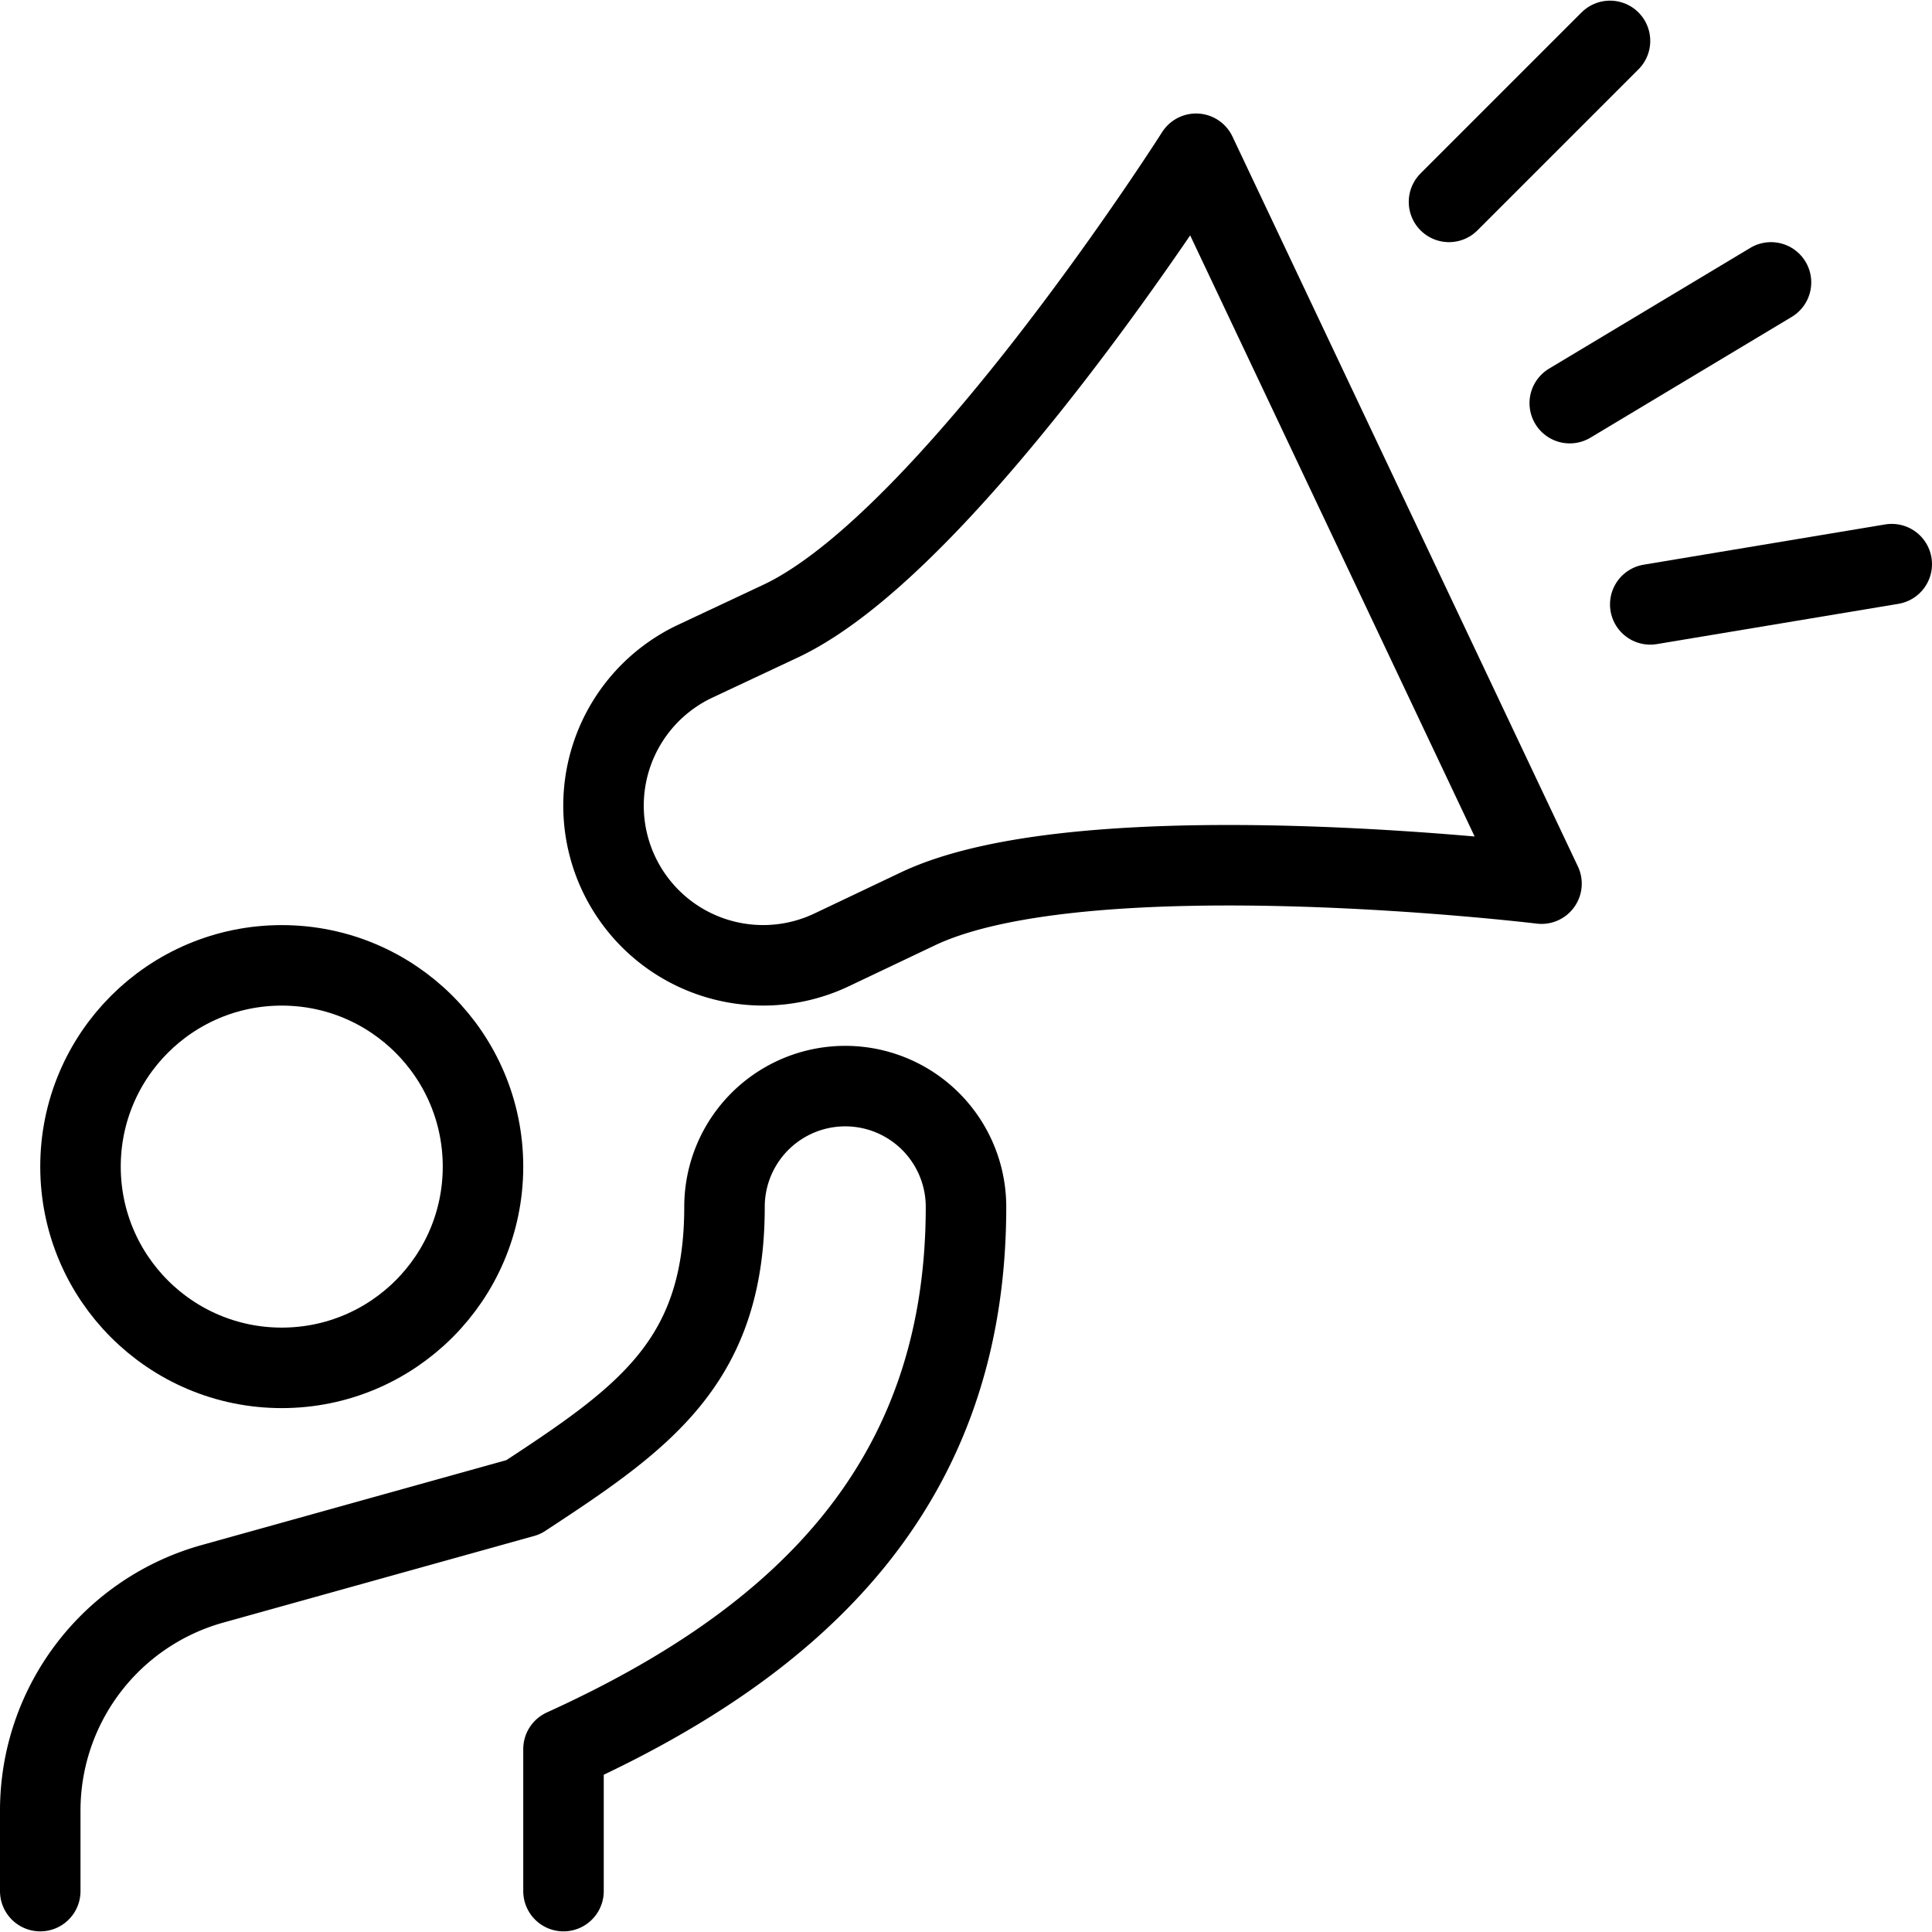
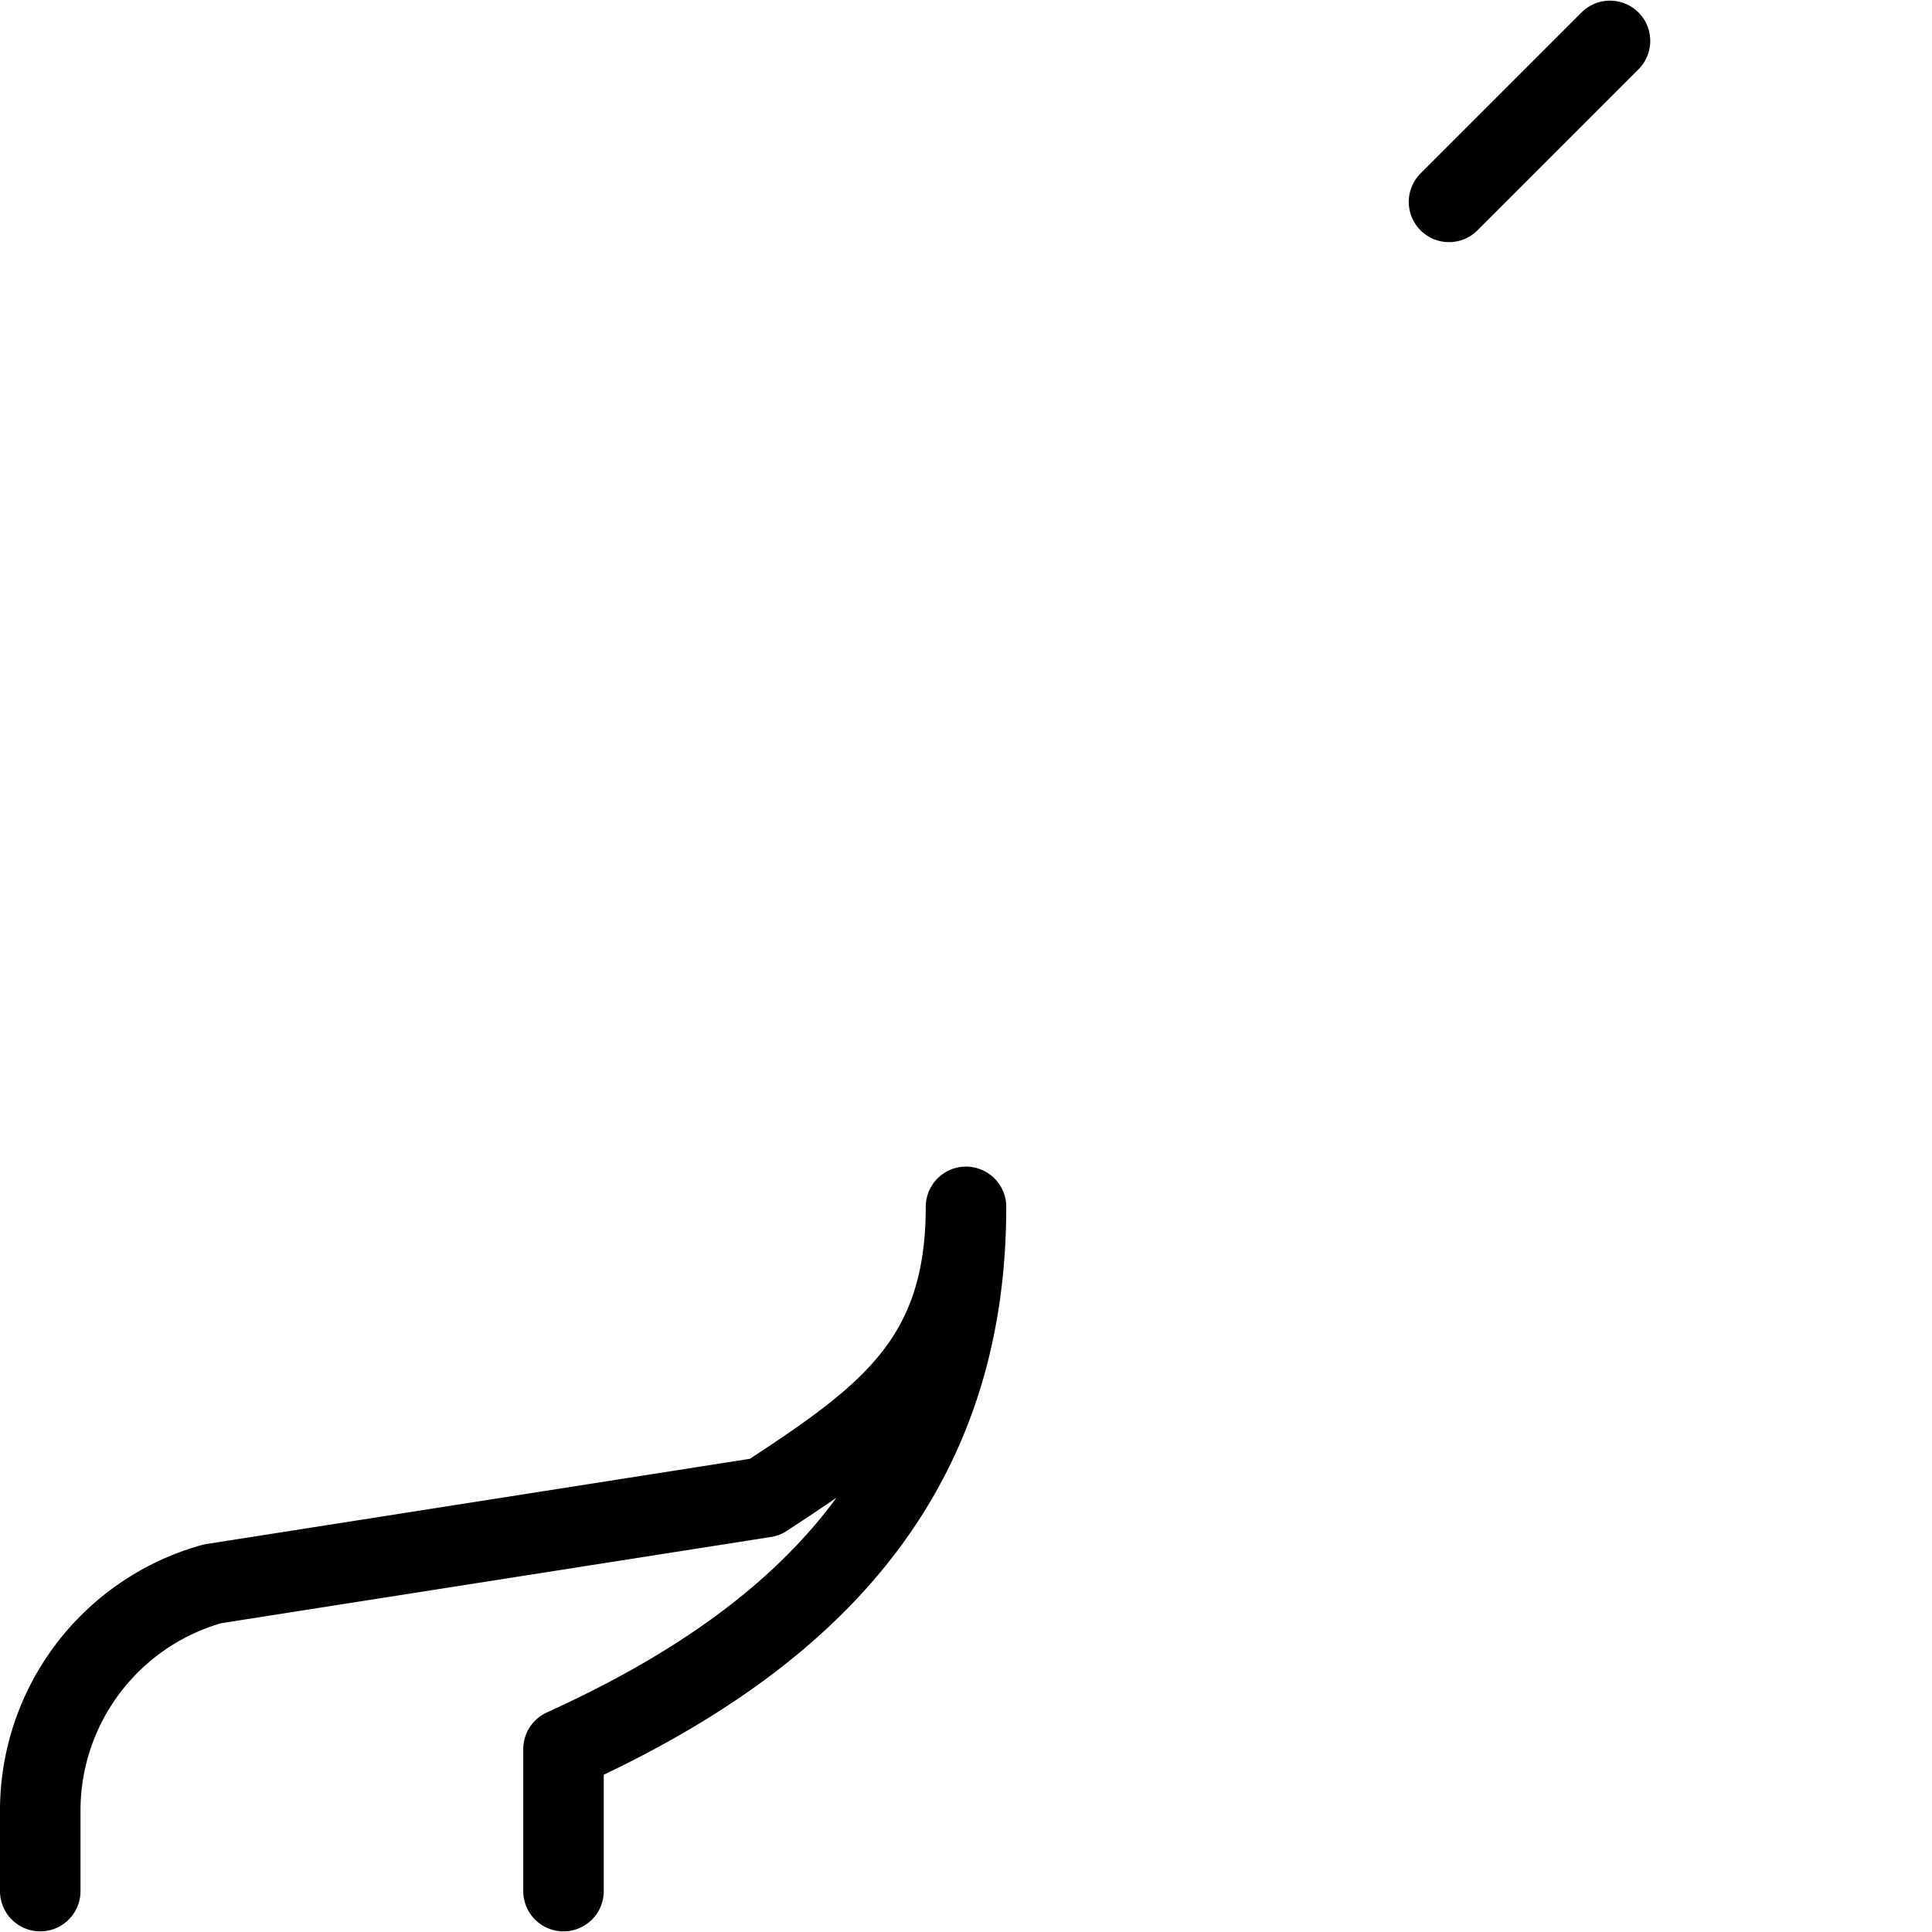
<svg xmlns="http://www.w3.org/2000/svg" viewBox="0 0 24 24">
  <g transform="matrix(1,0,0,1,0,0)">
    <defs>
      <style>.a{fill:none;stroke:#000000;stroke-linecap:round;stroke-linejoin:round;}</style>
    </defs>
    <title>election-campaign-3</title>
-     <path class="a" d="M9.709,7.71c2.1-1,5.149-5.8,5.149-5.8l4.291,9.067s-5.642-.683-7.744.312L10.33,11.8a1.982,1.982,0,0,1-1.7-3.583Z" />
-     <circle class="a" cx="3.5" cy="14.492" r="2.5" />
-     <path class="a" d="M7,23.492V21.728c2.944-1.337,5-3.3,5-6.736a1.5,1.5,0,0,0-3,0c0,1.926-1,2.624-2.5,3.607L2.639,19.675A2.924,2.924,0,0,0,.5,22.492v1" />
-     <line class="a" x1="19.5" y1="5.008" x2="22" y2="3.508" />
+     <path class="a" d="M7,23.492V21.728c2.944-1.337,5-3.3,5-6.736c0,1.926-1,2.624-2.5,3.607L2.639,19.675A2.924,2.924,0,0,0,.5,22.492v1" />
    <line class="a" x1="18" y1="2.508" x2="20" y2="0.508" />
-     <line class="a" x1="20.5" y1="7.508" x2="23.5" y2="7.008" />
  </g>
</svg>